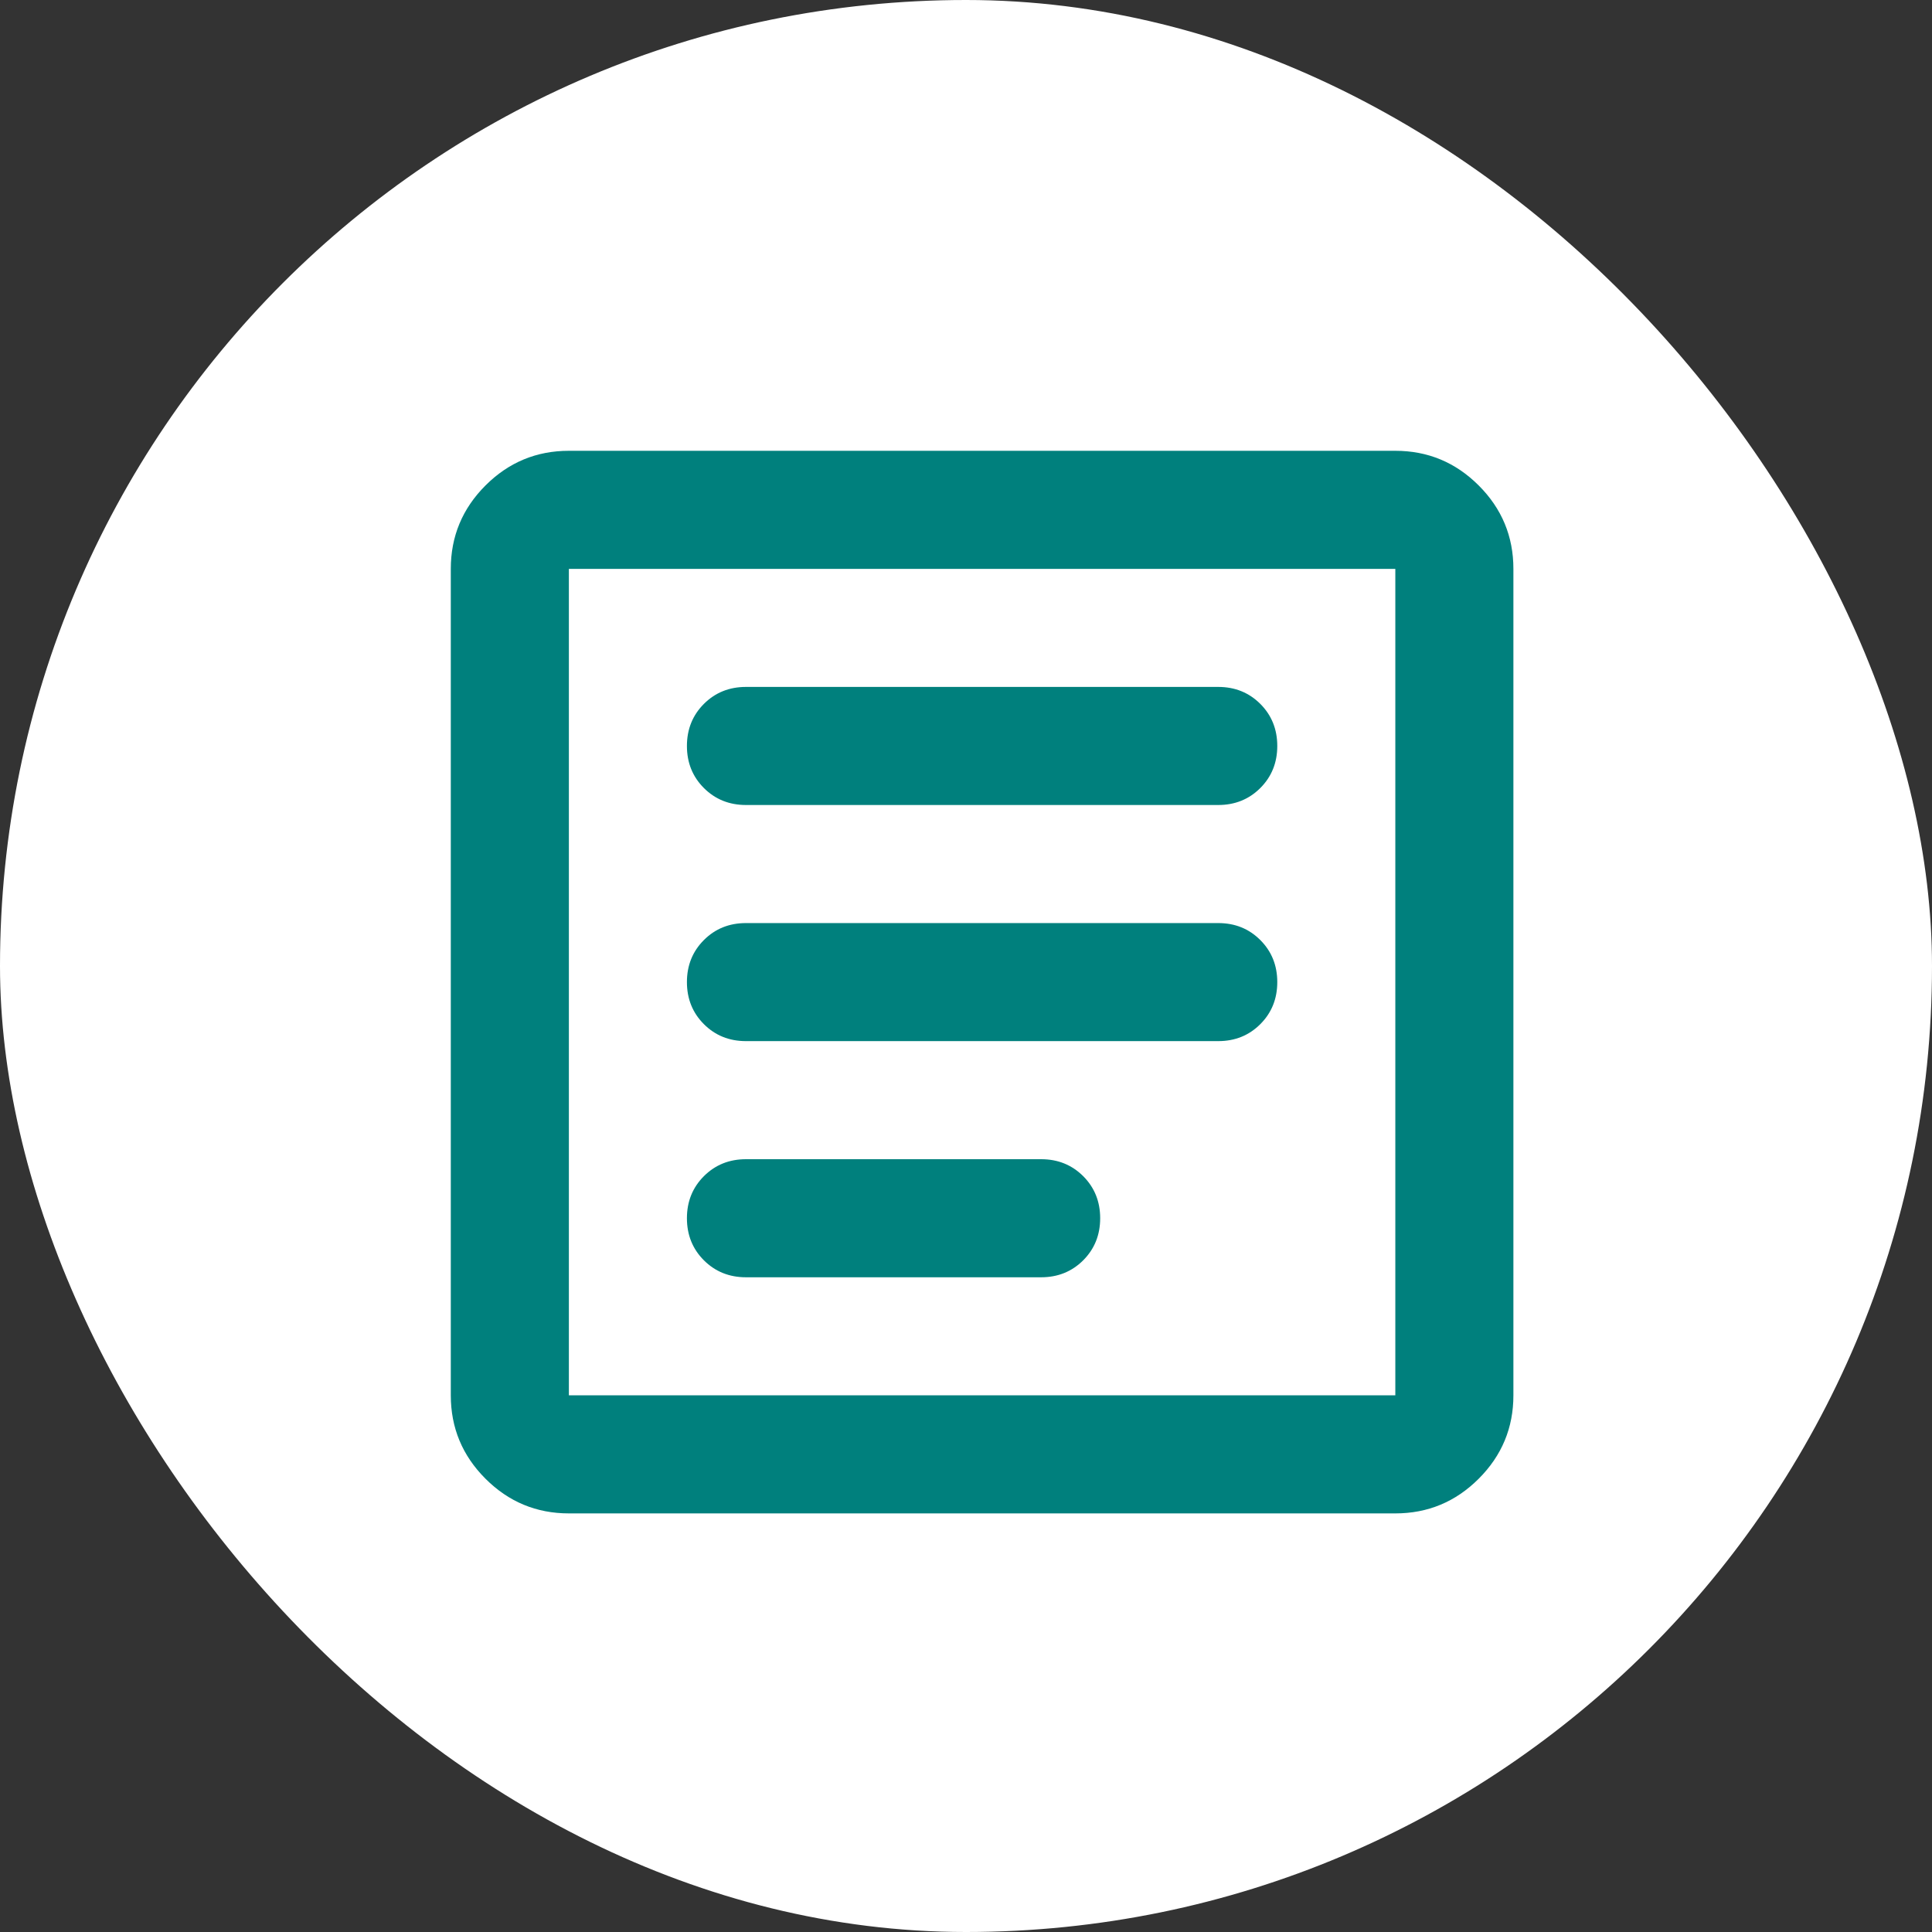
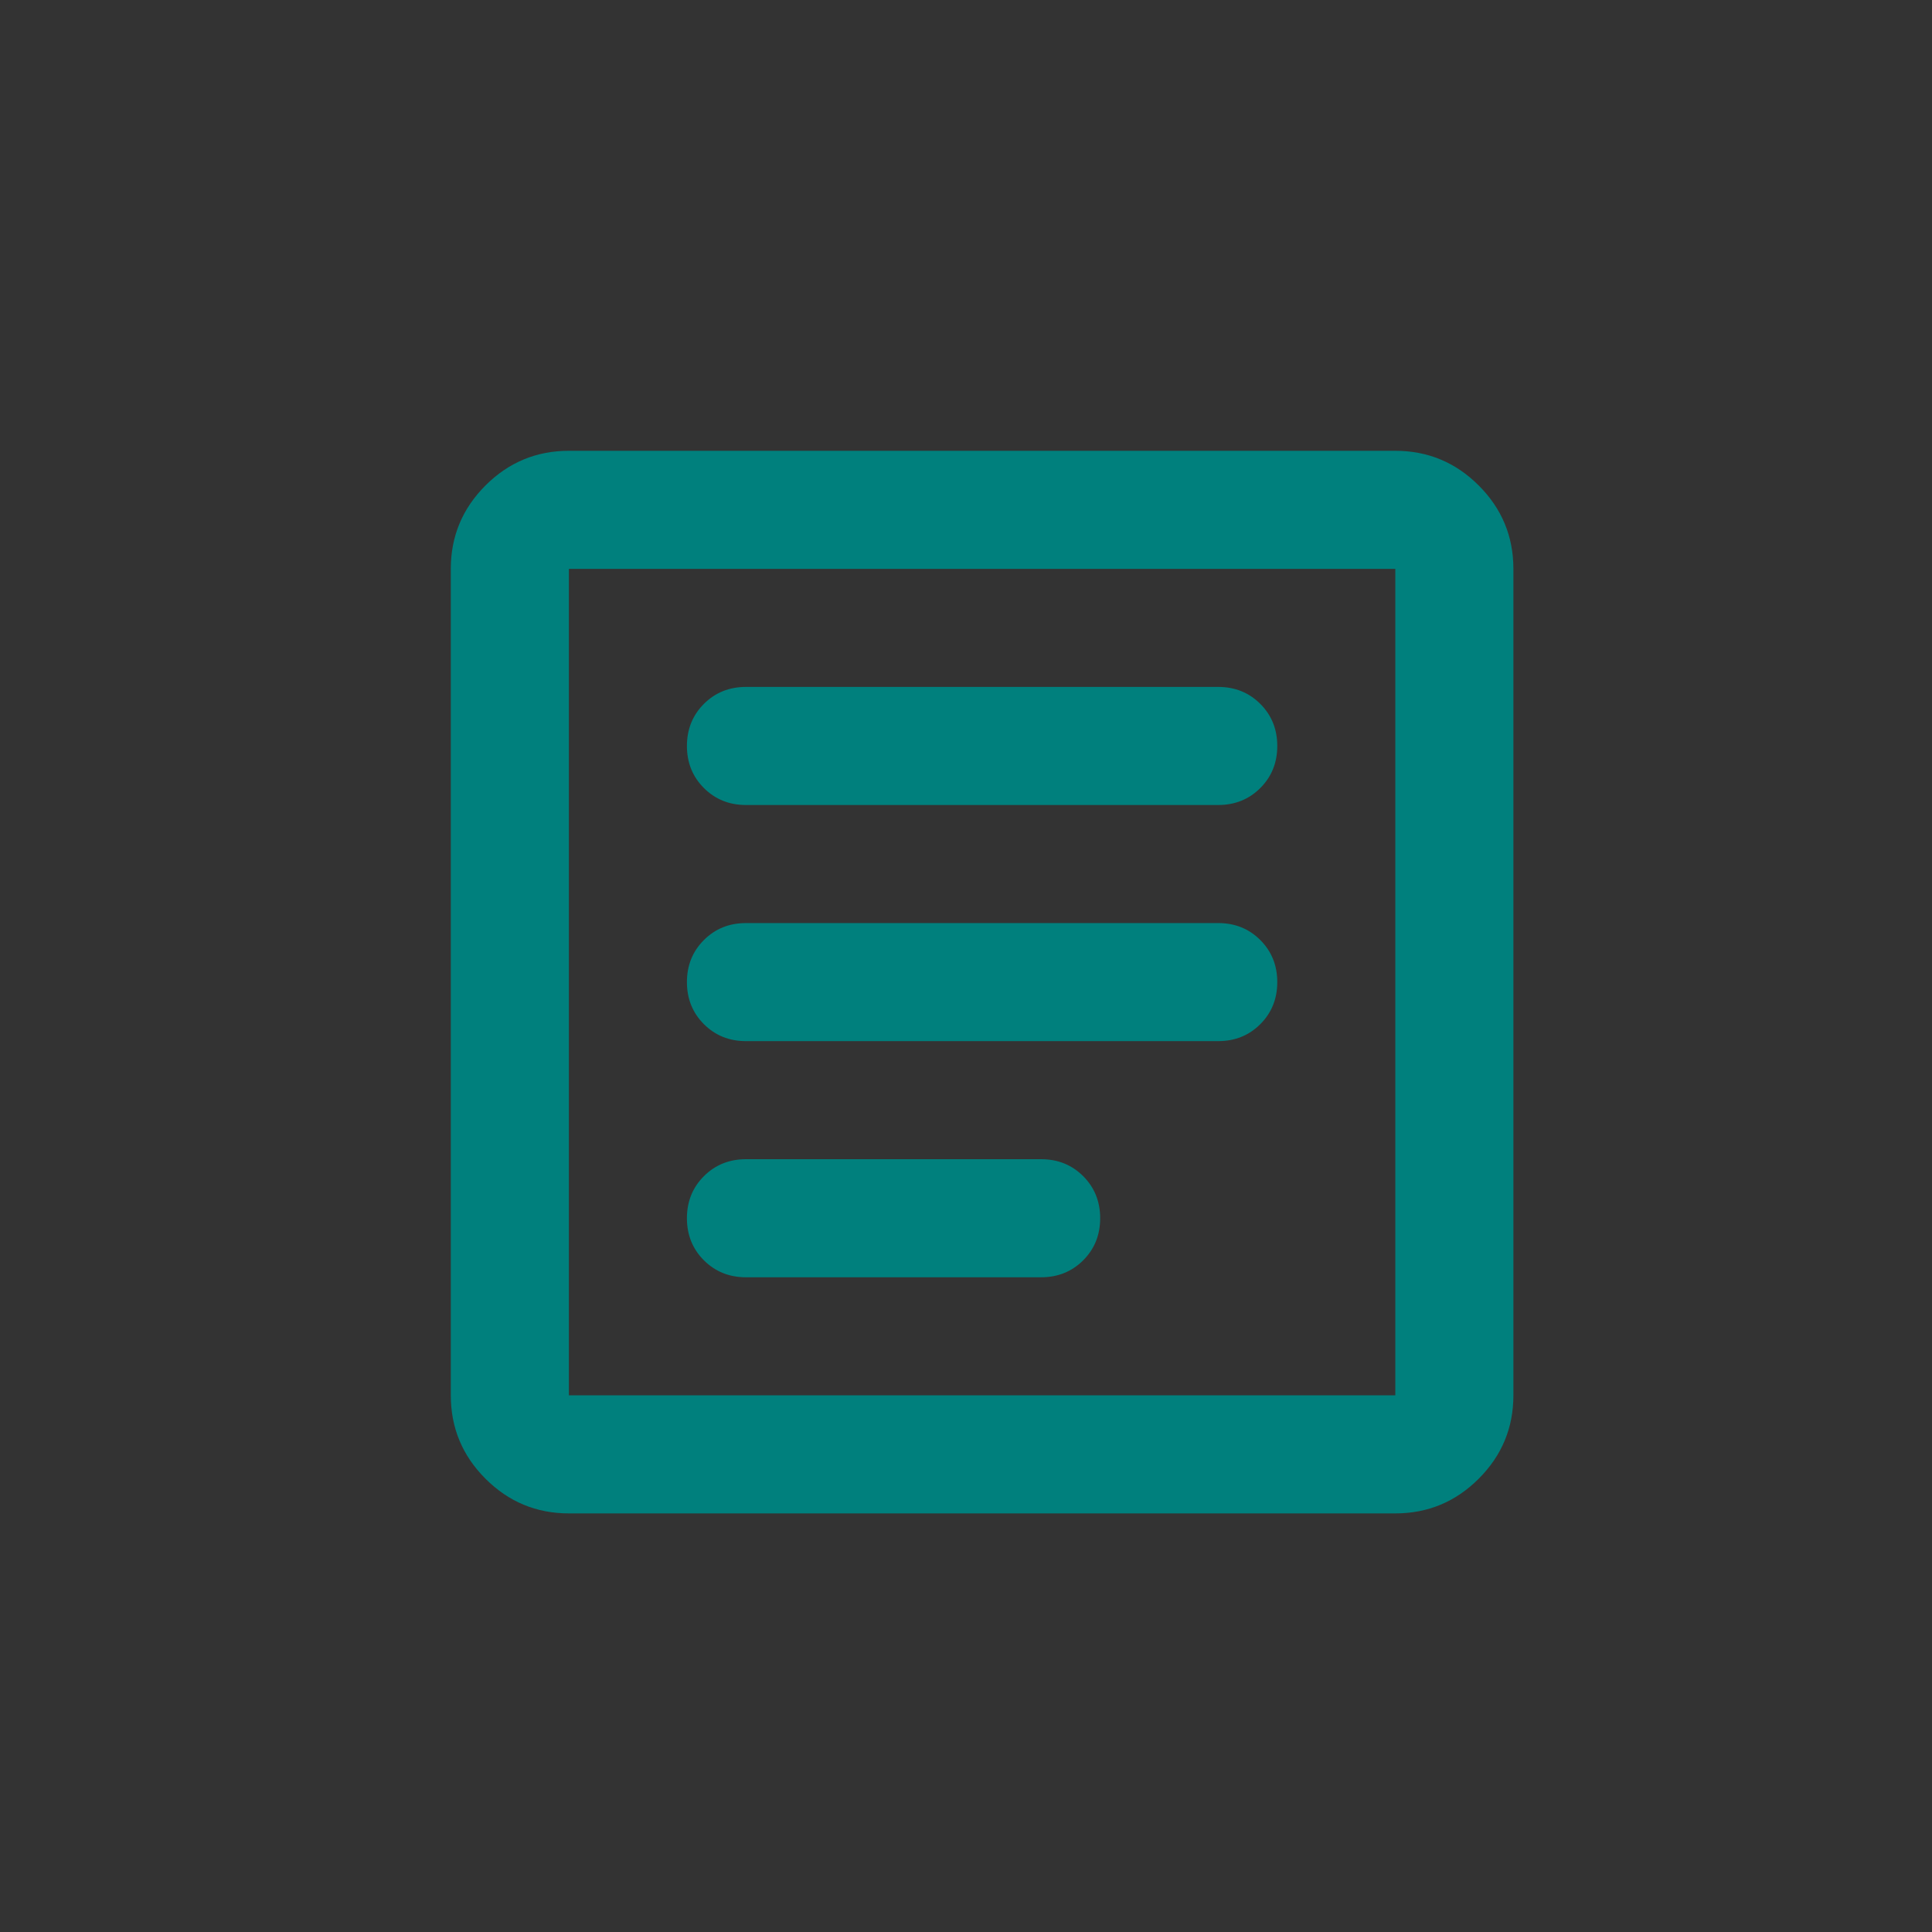
<svg xmlns="http://www.w3.org/2000/svg" width="60" height="60" viewBox="0 0 60 60" fill="none">
  <rect x="0" y="0" width="60" height="60" fill="#333333" stroke="none" />
-   <rect width="60" height="60" rx="30" fill="white" />
-   <path d="M17.667 47C16.658 47 15.795 46.641 15.077 45.923C14.359 45.205 14 44.342 14 43.333V17.667C14 16.658 14.359 15.795 15.077 15.077C15.795 14.359 16.658 14 17.667 14H43.333C44.342 14 45.205 14.359 45.923 15.077C46.641 15.795 47 16.658 47 17.667V43.333C47 44.342 46.641 45.205 45.923 45.923C45.205 46.641 44.342 47 43.333 47H17.667ZM17.667 43.333H43.333V17.667H17.667V43.333ZM23.167 39.667H32.333C32.853 39.667 33.288 39.491 33.64 39.14C33.991 38.788 34.167 38.353 34.167 37.833C34.167 37.314 33.991 36.879 33.64 36.527C33.288 36.176 32.853 36 32.333 36H23.167C22.647 36 22.212 36.176 21.86 36.527C21.509 36.879 21.333 37.314 21.333 37.833C21.333 38.353 21.509 38.788 21.86 39.14C22.212 39.491 22.647 39.667 23.167 39.667ZM23.167 32.333H37.833C38.353 32.333 38.788 32.158 39.14 31.806C39.491 31.455 39.667 31.019 39.667 30.5C39.667 29.981 39.491 29.545 39.14 29.194C38.788 28.842 38.353 28.667 37.833 28.667H23.167C22.647 28.667 22.212 28.842 21.86 29.194C21.509 29.545 21.333 29.981 21.333 30.5C21.333 31.019 21.509 31.455 21.86 31.806C22.212 32.158 22.647 32.333 23.167 32.333ZM23.167 25H37.833C38.353 25 38.788 24.824 39.14 24.473C39.491 24.122 39.667 23.686 39.667 23.167C39.667 22.647 39.491 22.212 39.14 21.86C38.788 21.509 38.353 21.333 37.833 21.333H23.167C22.647 21.333 22.212 21.509 21.86 21.86C21.509 22.212 21.333 22.647 21.333 23.167C21.333 23.686 21.509 24.122 21.86 24.473C22.212 24.824 22.647 25 23.167 25Z" fill="#00807D" />
+   <path d="M17.667 47C16.658 47 15.795 46.641 15.077 45.923C14.359 45.205 14 44.342 14 43.333V17.667C14 16.658 14.359 15.795 15.077 15.077C15.795 14.359 16.658 14 17.667 14H43.333C44.342 14 45.205 14.359 45.923 15.077C46.641 15.795 47 16.658 47 17.667V43.333C47 44.342 46.641 45.205 45.923 45.923C45.205 46.641 44.342 47 43.333 47H17.667ZM17.667 43.333H43.333V17.667H17.667V43.333ZM23.167 39.667H32.333C32.853 39.667 33.288 39.491 33.64 39.14C33.991 38.788 34.167 38.353 34.167 37.833C34.167 37.314 33.991 36.879 33.64 36.527C33.288 36.176 32.853 36 32.333 36H23.167C22.647 36 22.212 36.176 21.86 36.527C21.509 36.879 21.333 37.314 21.333 37.833C21.333 38.353 21.509 38.788 21.86 39.14C22.212 39.491 22.647 39.667 23.167 39.667ZM23.167 32.333H37.833C38.353 32.333 38.788 32.158 39.14 31.806C39.491 31.455 39.667 31.019 39.667 30.5C39.667 29.981 39.491 29.545 39.14 29.194C38.788 28.842 38.353 28.667 37.833 28.667H23.167C22.647 28.667 22.212 28.842 21.86 29.194C21.509 29.545 21.333 29.981 21.333 30.5C21.333 31.019 21.509 31.455 21.86 31.806C22.212 32.158 22.647 32.333 23.167 32.333ZM23.167 25H37.833C38.353 25 38.788 24.824 39.14 24.473C39.491 24.122 39.667 23.686 39.667 23.167C39.667 22.647 39.491 22.212 39.14 21.86C38.788 21.509 38.353 21.333 37.833 21.333H23.167C22.647 21.333 22.212 21.509 21.86 21.86C21.509 22.212 21.333 22.647 21.333 23.167C21.333 23.686 21.509 24.122 21.86 24.473C22.212 24.824 22.647 25 23.167 25" fill="#00807D" />
</svg>